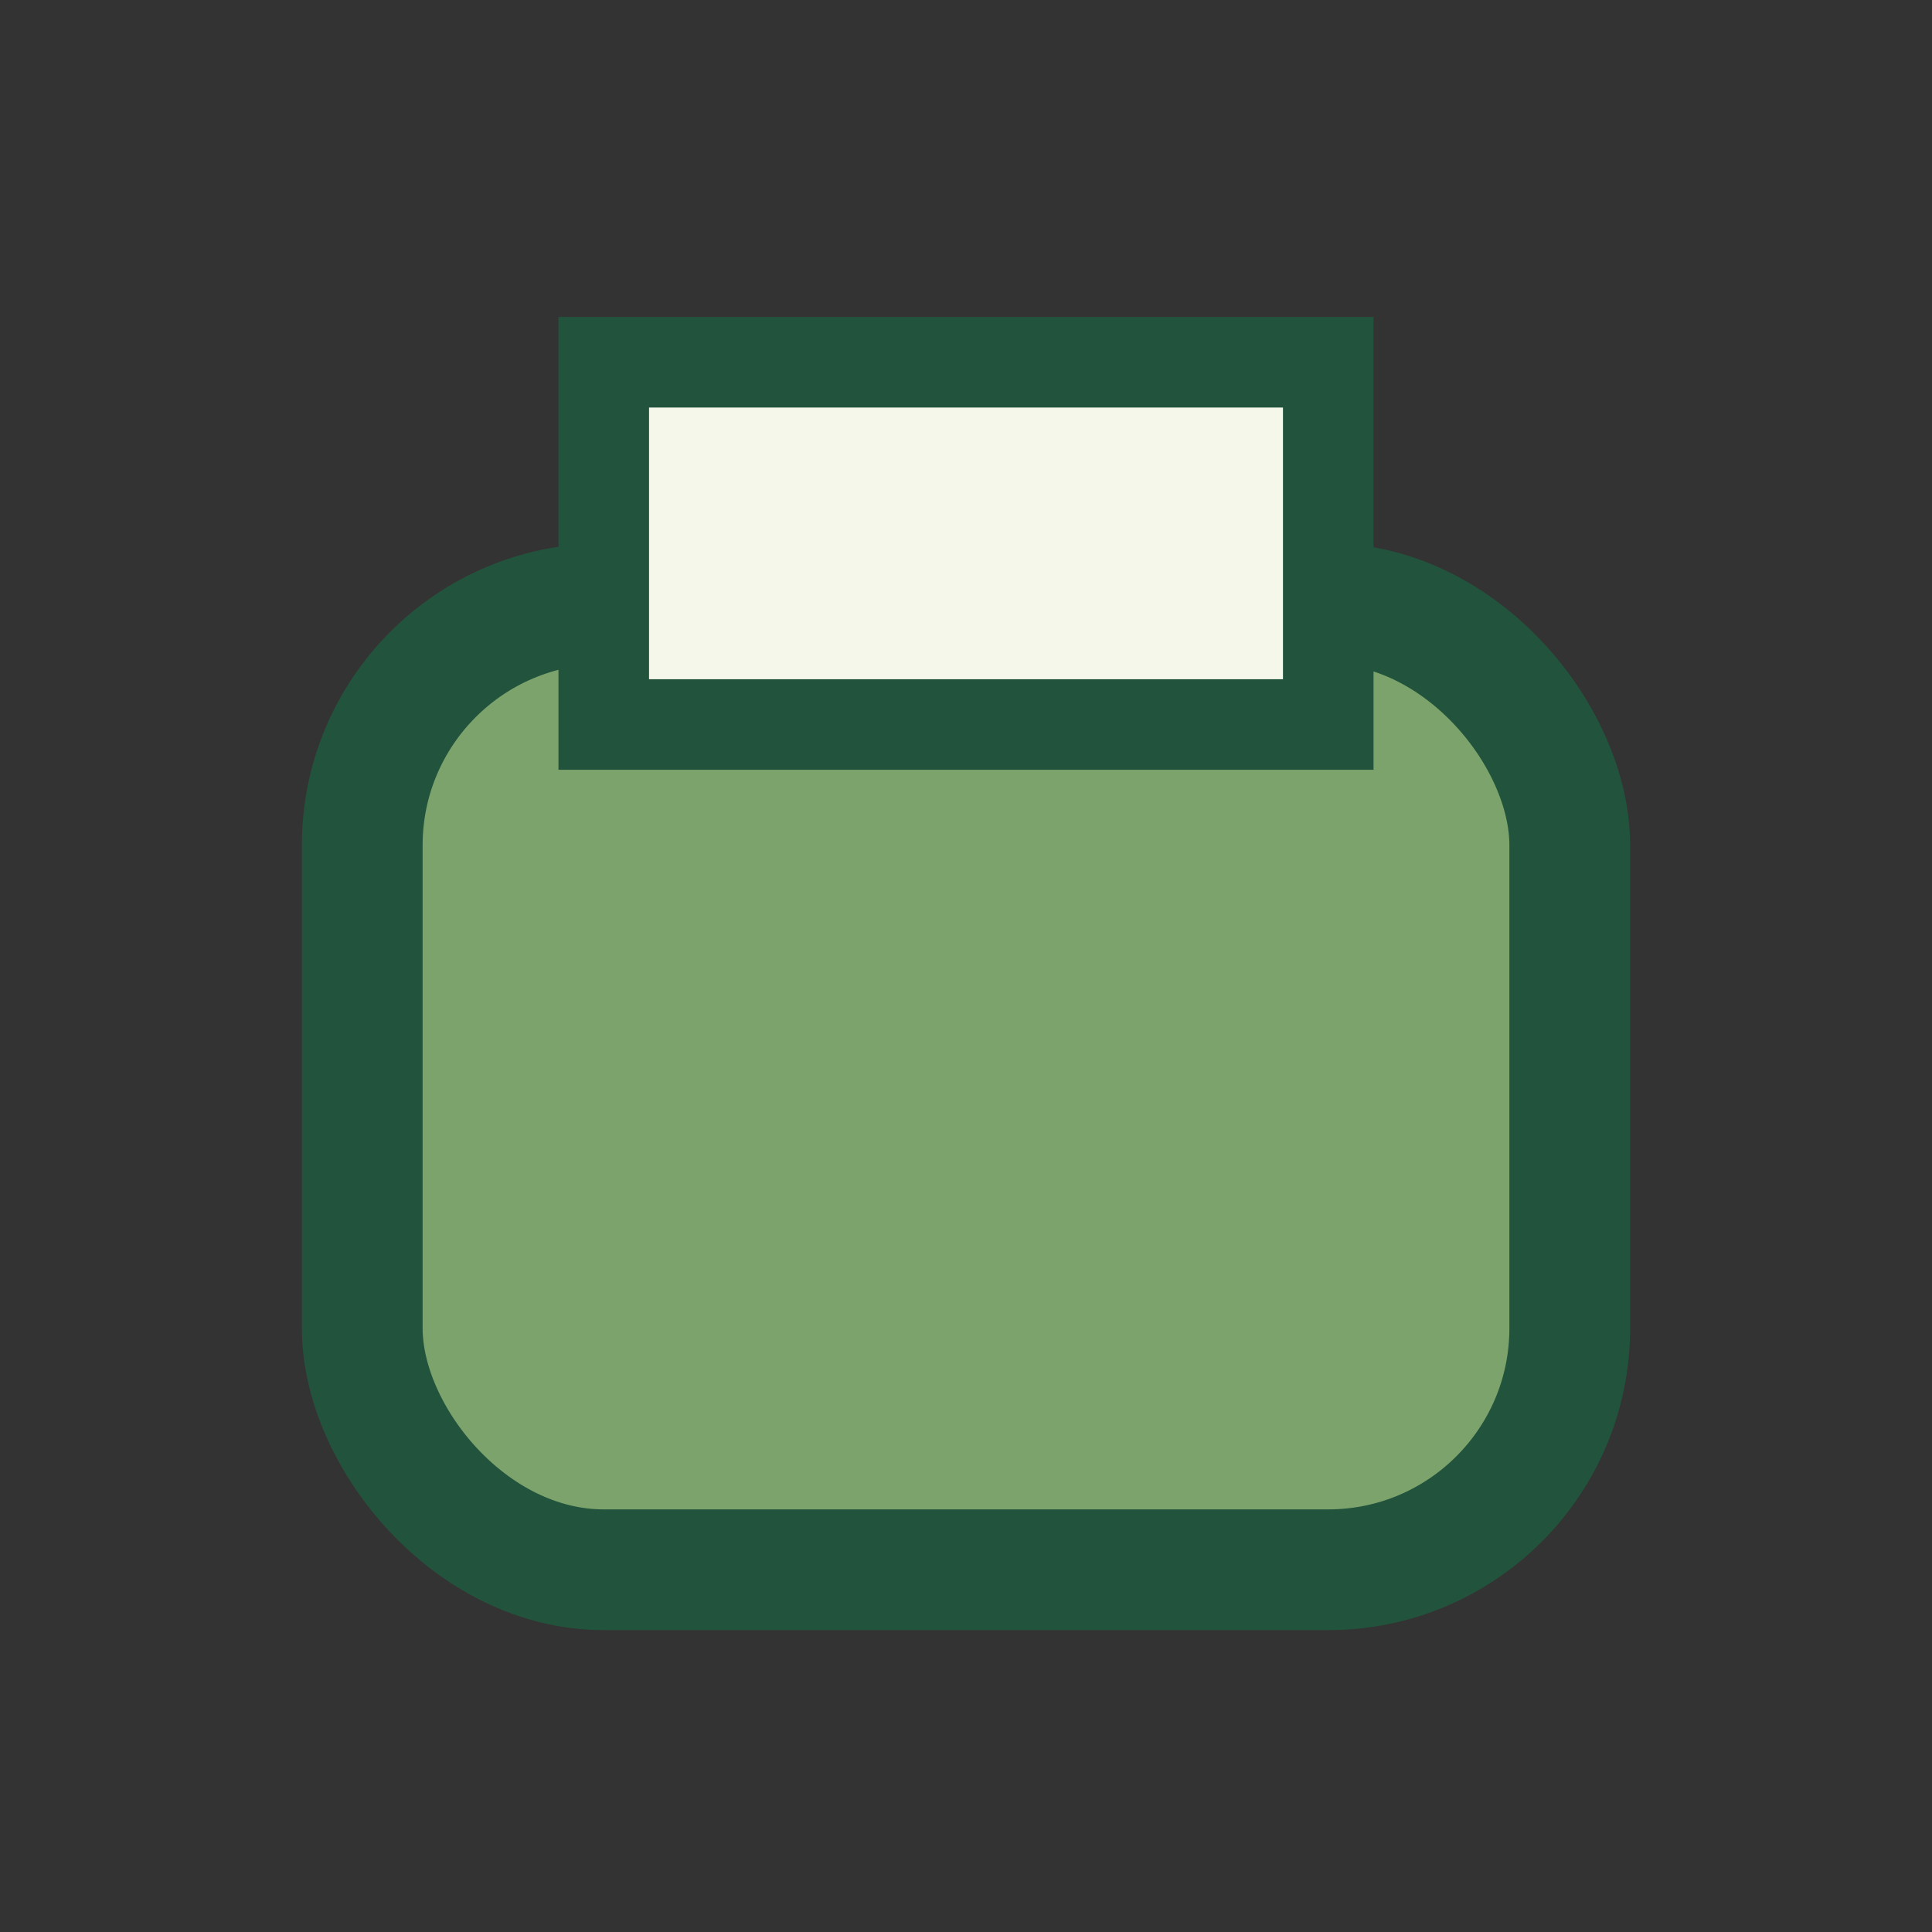
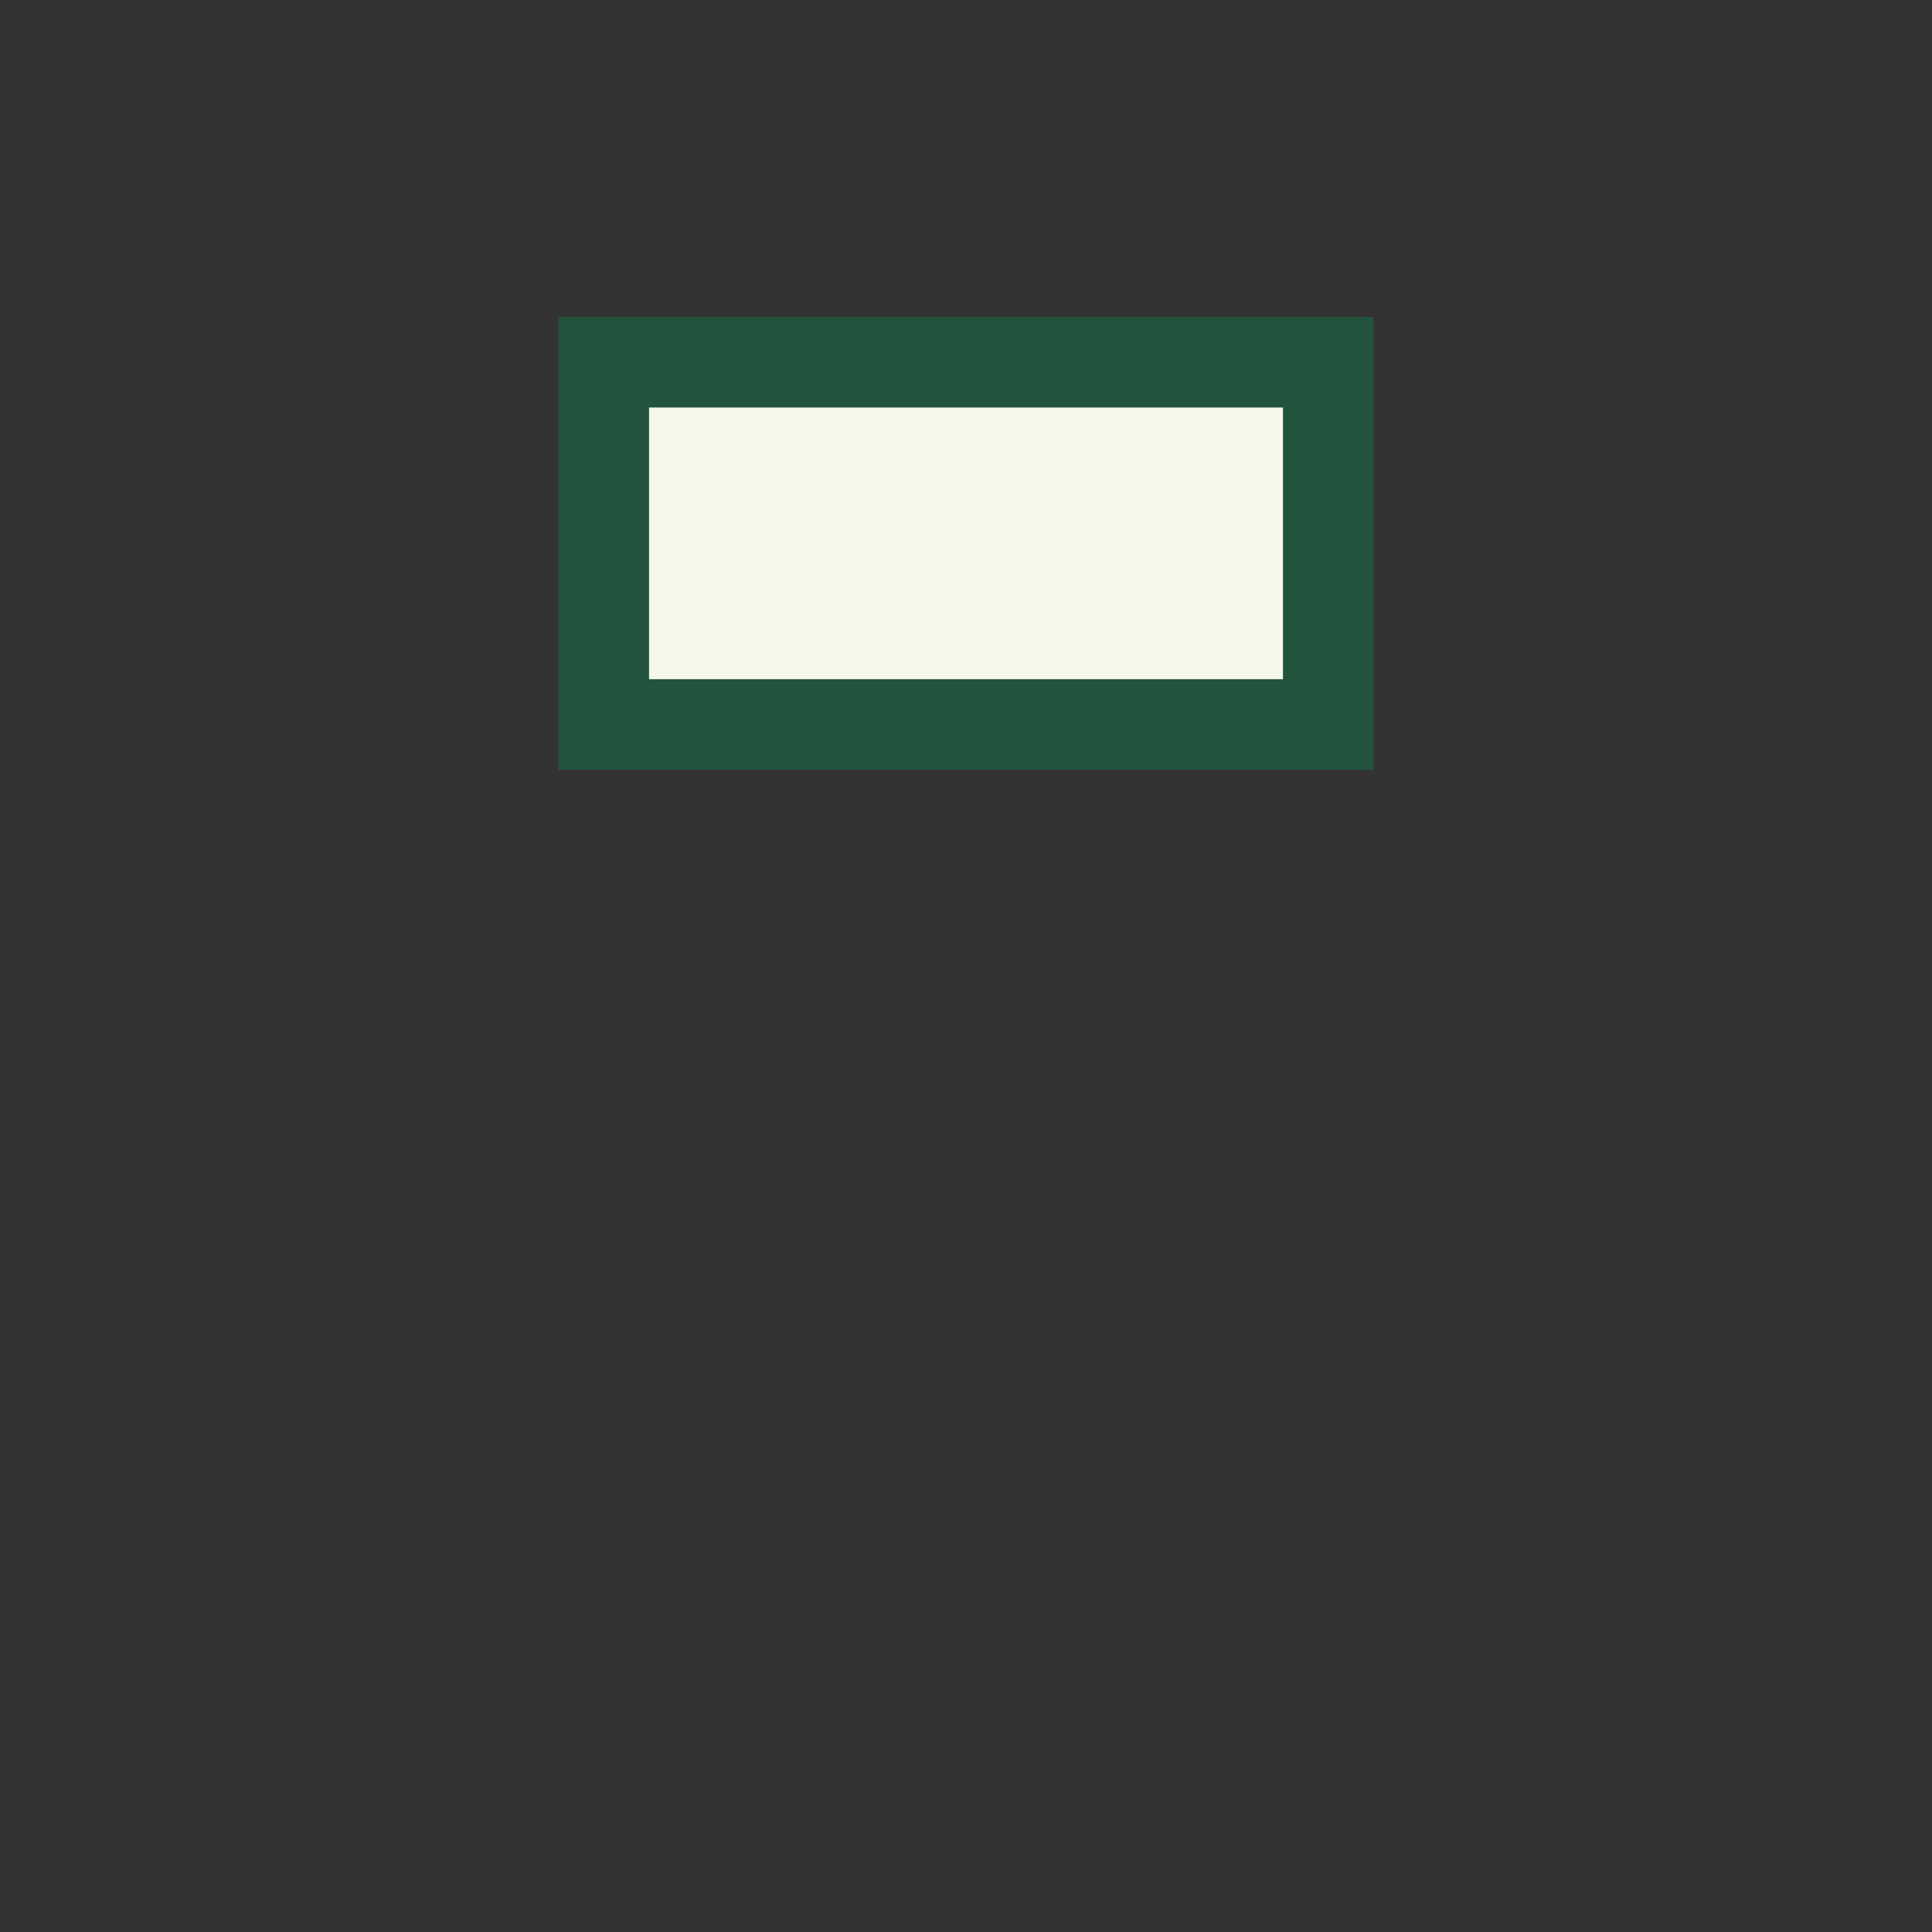
<svg xmlns="http://www.w3.org/2000/svg" width="32" height="32" viewBox="0 0 32 32">
  <rect x="0" y="0" width="32" height="32" fill="#333333" stroke="none" />
-   <rect x="6" y="10" width="20" height="16" rx="4" fill="#7DA36C" stroke="#22543D" stroke-width="2" />
  <rect x="10" y="6" width="12" height="6" fill="#F5F7EB" stroke="#22543D" stroke-width="1.5" />
</svg>